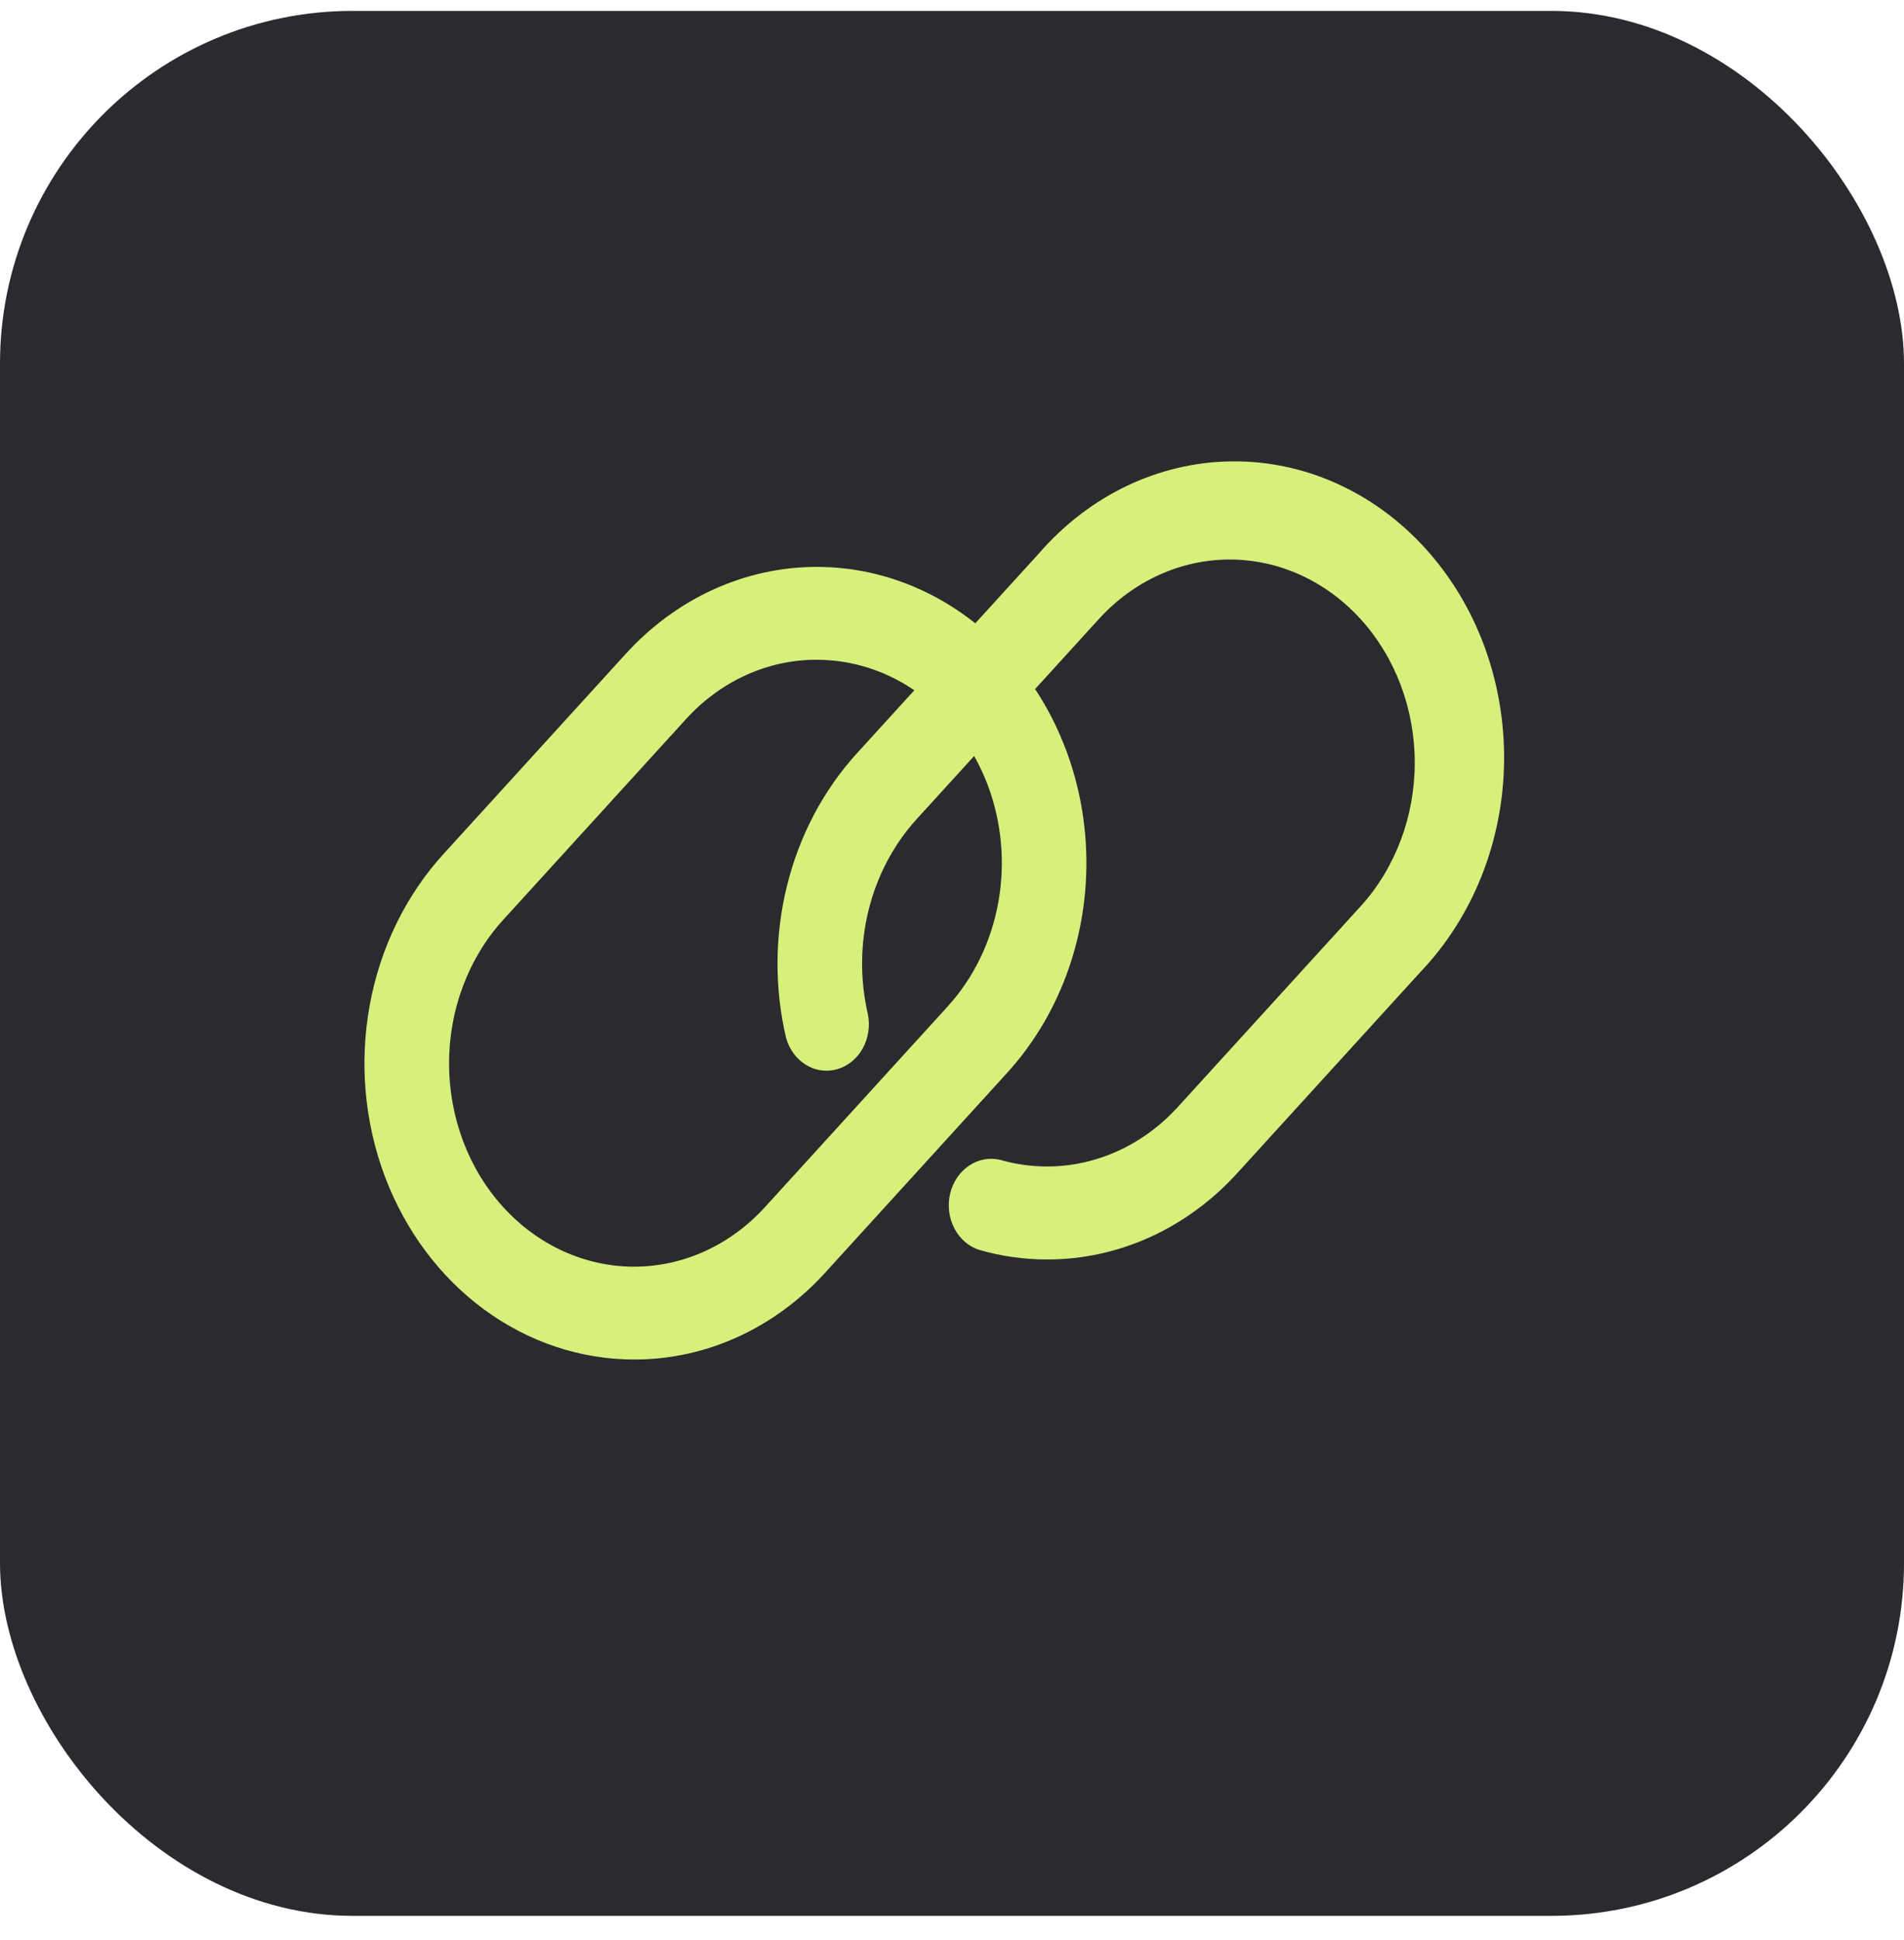
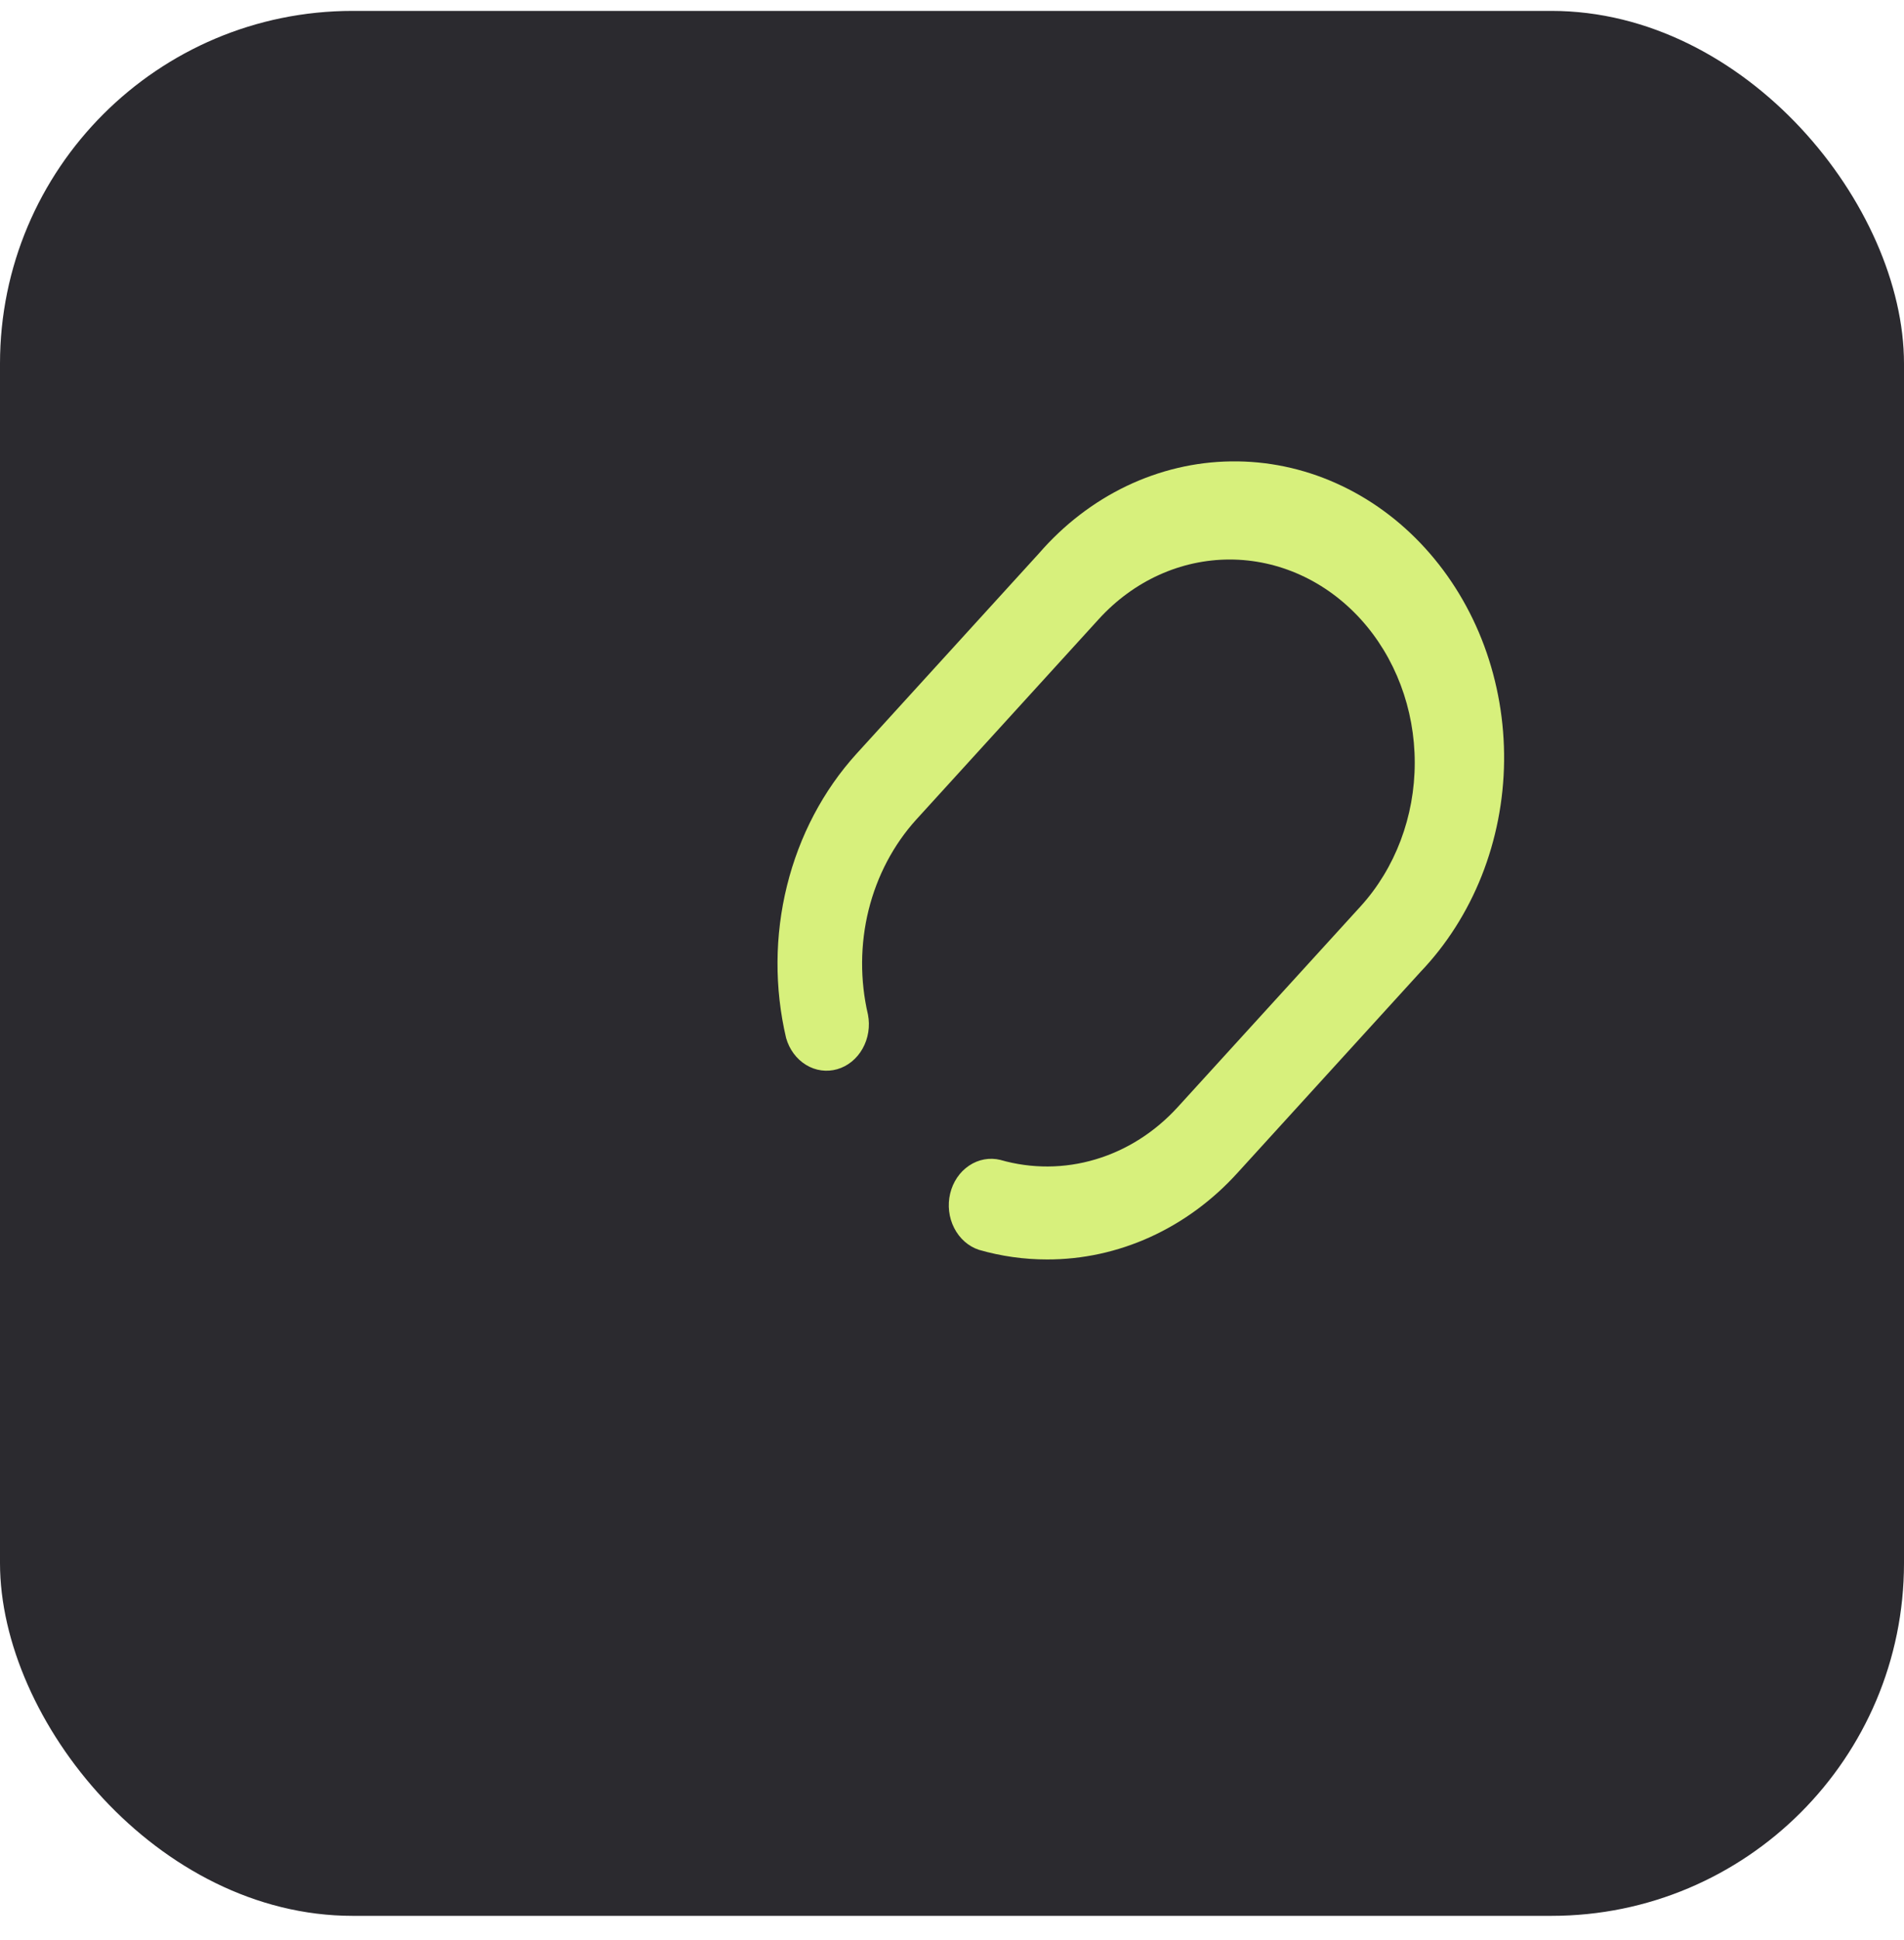
<svg xmlns="http://www.w3.org/2000/svg" width="54" height="55" viewBox="0 0 54 55" fill="none">
  <rect y="0.309" width="54" height="54" rx="10" fill="#2B2A2F" />
-   <path d="M17.985 38.538C16.473 38.538 14.994 38.047 13.736 37.125C12.479 36.203 11.498 34.892 10.919 33.359C10.34 31.825 10.188 30.138 10.483 28.509C10.778 26.881 11.506 25.386 12.575 24.212L17.756 18.525C19.192 16.953 21.137 16.07 23.166 16.07C25.194 16.07 27.139 16.953 28.575 18.525C30.007 20.101 30.812 22.236 30.812 24.463C30.812 26.689 30.007 28.824 28.575 30.4L23.395 36.086C22.684 36.865 21.841 37.483 20.913 37.904C19.984 38.325 18.99 38.54 17.985 38.538ZM23.166 18.702C22.476 18.7 21.793 18.848 21.156 19.138C20.519 19.427 19.94 19.852 19.453 20.388L14.272 26.074C13.288 27.154 12.735 28.62 12.736 30.147C12.736 31.675 13.289 33.14 14.273 34.22C15.258 35.3 16.593 35.907 17.985 35.907C19.376 35.906 20.711 35.299 21.695 34.219L26.876 28.532C27.61 27.727 28.11 26.701 28.313 25.584C28.515 24.467 28.411 23.309 28.014 22.256C27.617 21.204 26.944 20.305 26.081 19.672C25.218 19.04 24.203 18.702 23.166 18.703V18.702Z" fill="#D7F07C" />
  <path d="M29.695 35.702C29.043 35.702 28.394 35.611 27.763 35.429C27.465 35.331 27.214 35.109 27.062 34.811C26.91 34.514 26.869 34.163 26.948 33.833C27.027 33.503 27.219 33.219 27.485 33.042C27.75 32.864 28.068 32.806 28.371 32.88C29.257 33.134 30.188 33.129 31.071 32.865C31.954 32.602 32.759 32.09 33.406 31.379L38.587 25.694C39.571 24.613 40.124 23.148 40.124 21.621C40.124 20.093 39.571 18.628 38.587 17.548C37.603 16.468 36.268 15.861 34.876 15.861C33.484 15.861 32.15 16.468 31.165 17.548L25.985 23.234C25.34 23.946 24.874 24.83 24.634 25.799C24.395 26.768 24.389 27.789 24.617 28.762C24.681 29.093 24.626 29.439 24.463 29.727C24.301 30.015 24.043 30.224 23.745 30.309C23.446 30.395 23.128 30.351 22.859 30.186C22.589 30.021 22.387 29.749 22.295 29.425C21.962 28.008 21.97 26.52 22.32 25.108C22.67 23.695 23.348 22.407 24.289 21.37L29.469 15.684C30.173 14.873 31.017 14.225 31.952 13.777C32.888 13.33 33.895 13.092 34.915 13.079C35.935 13.065 36.948 13.275 37.893 13.698C38.838 14.12 39.696 14.745 40.417 15.537C41.139 16.329 41.709 17.271 42.094 18.308C42.478 19.345 42.67 20.456 42.658 21.576C42.646 22.695 42.429 23.801 42.022 24.828C41.614 25.854 41.024 26.781 40.285 27.553L35.105 33.239C34.397 34.022 33.554 34.642 32.625 35.065C31.696 35.488 30.7 35.704 29.695 35.702Z" fill="#D7F07C" />
</svg>